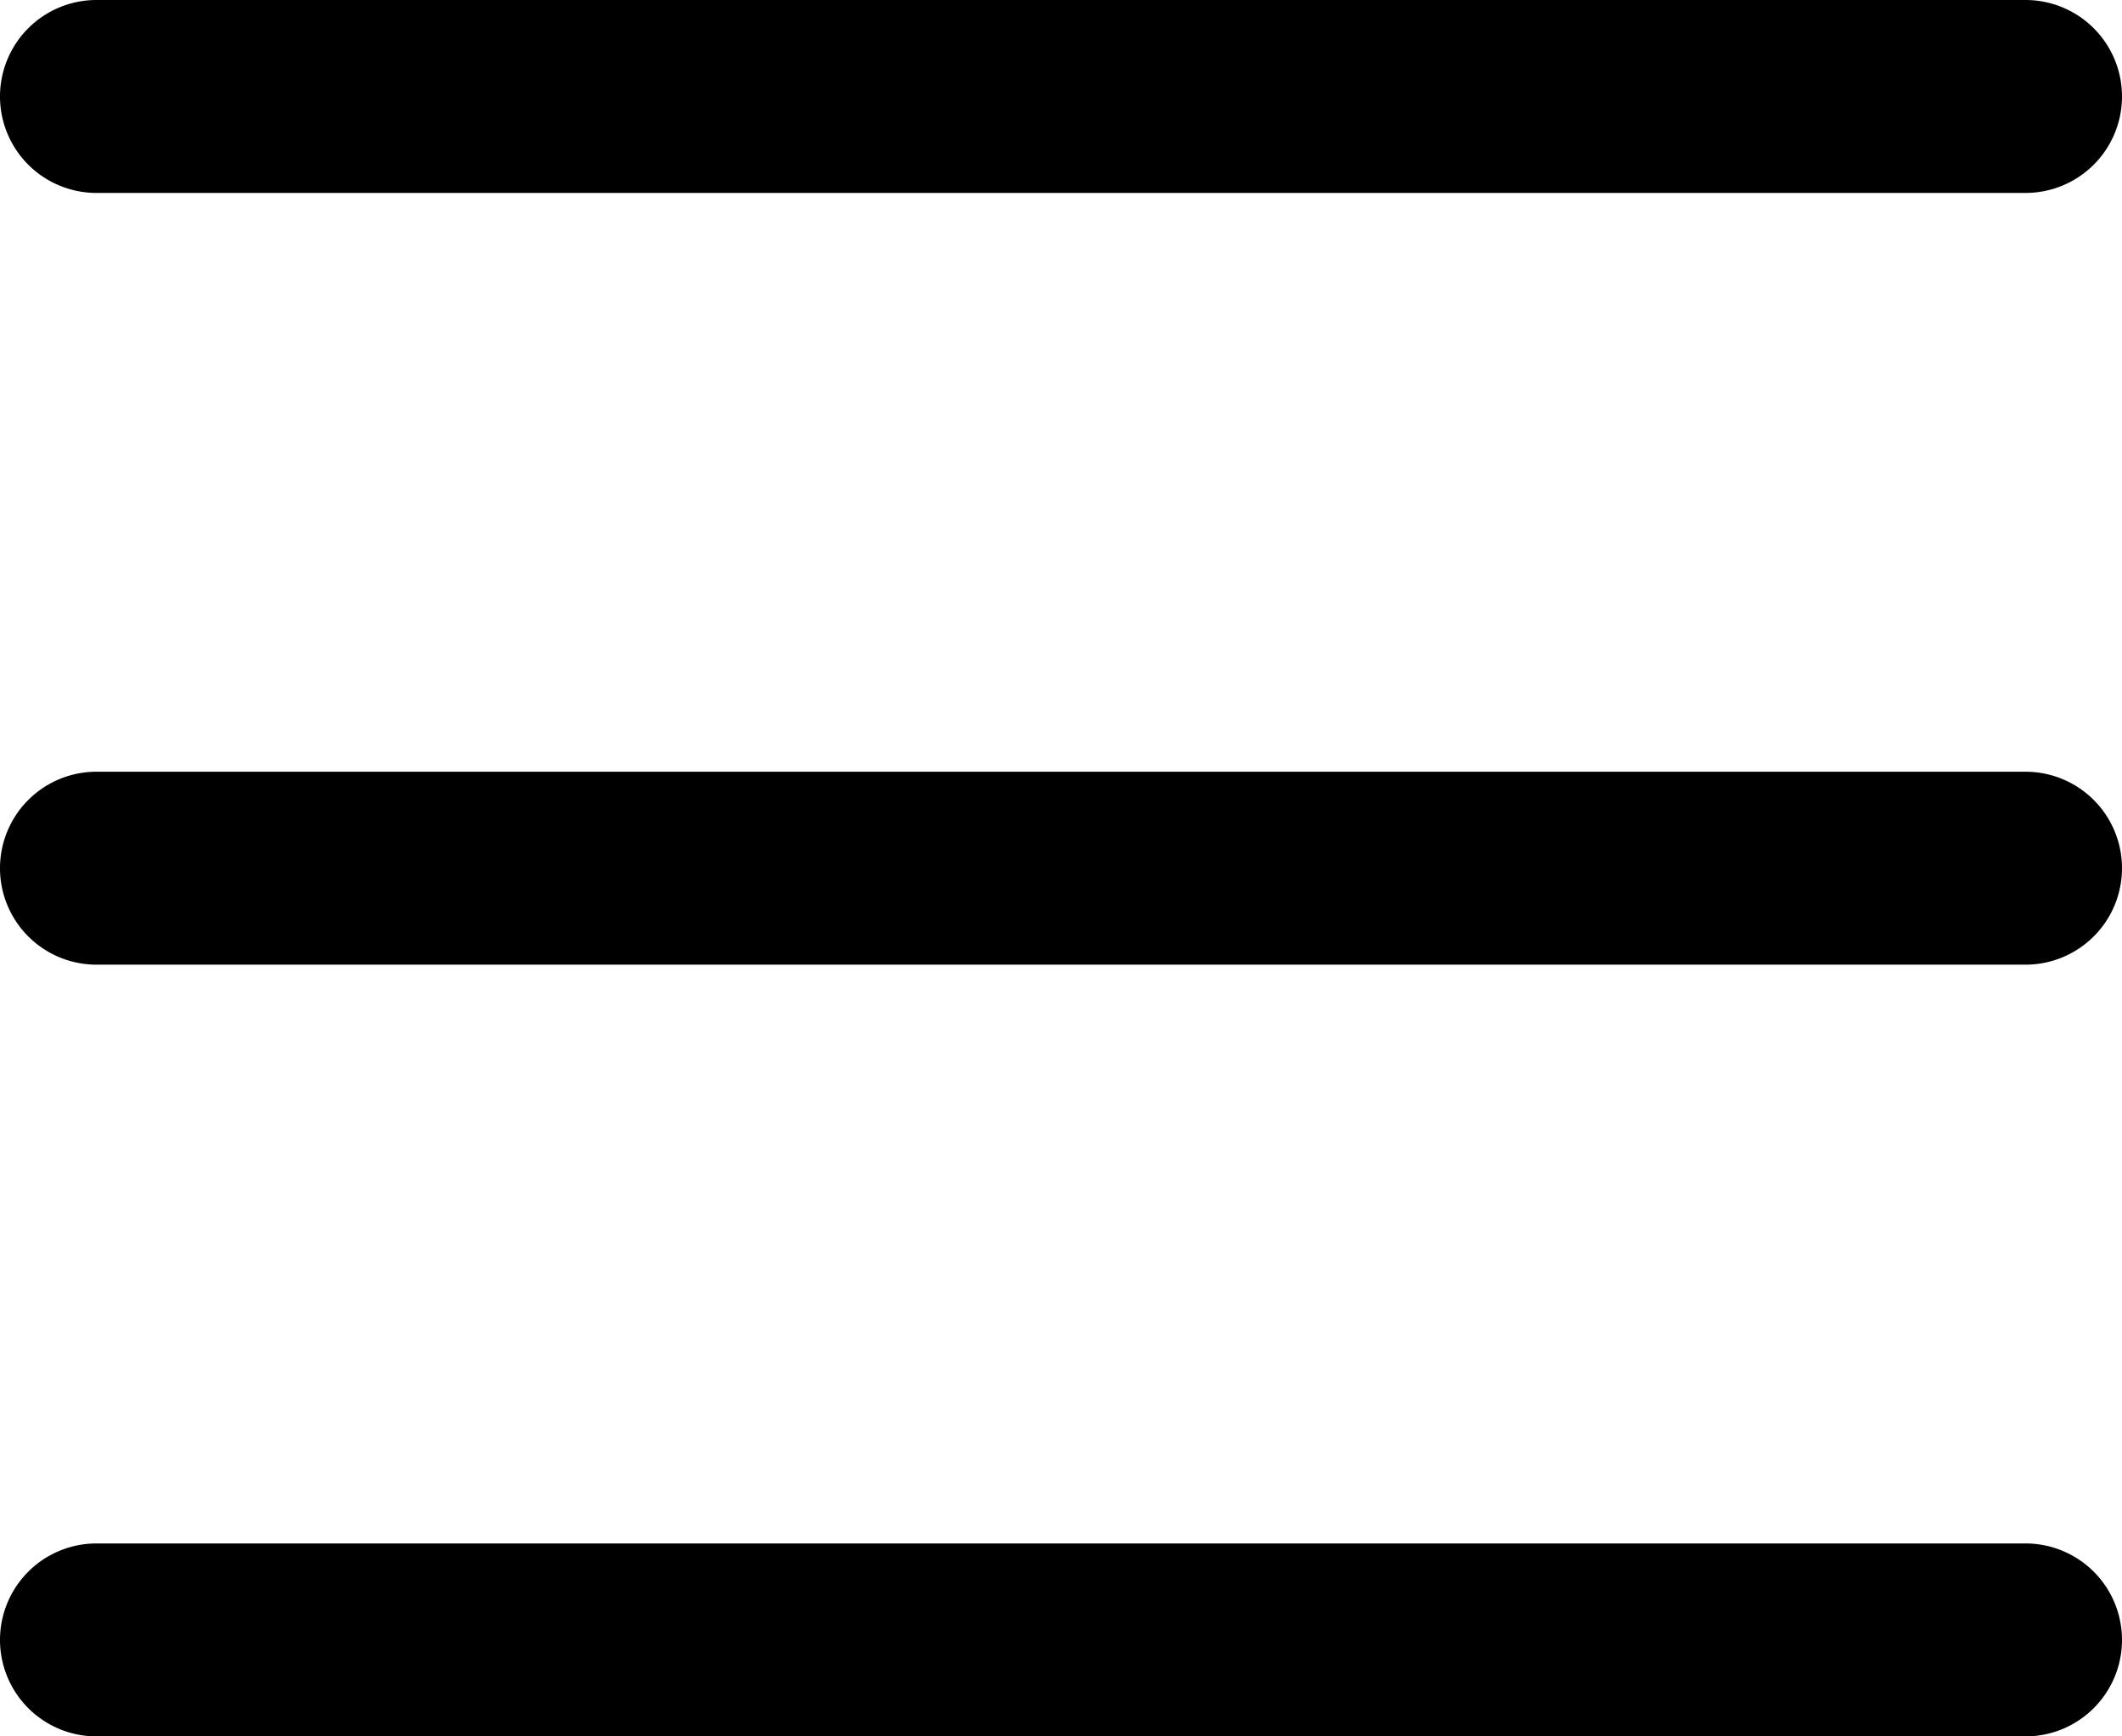
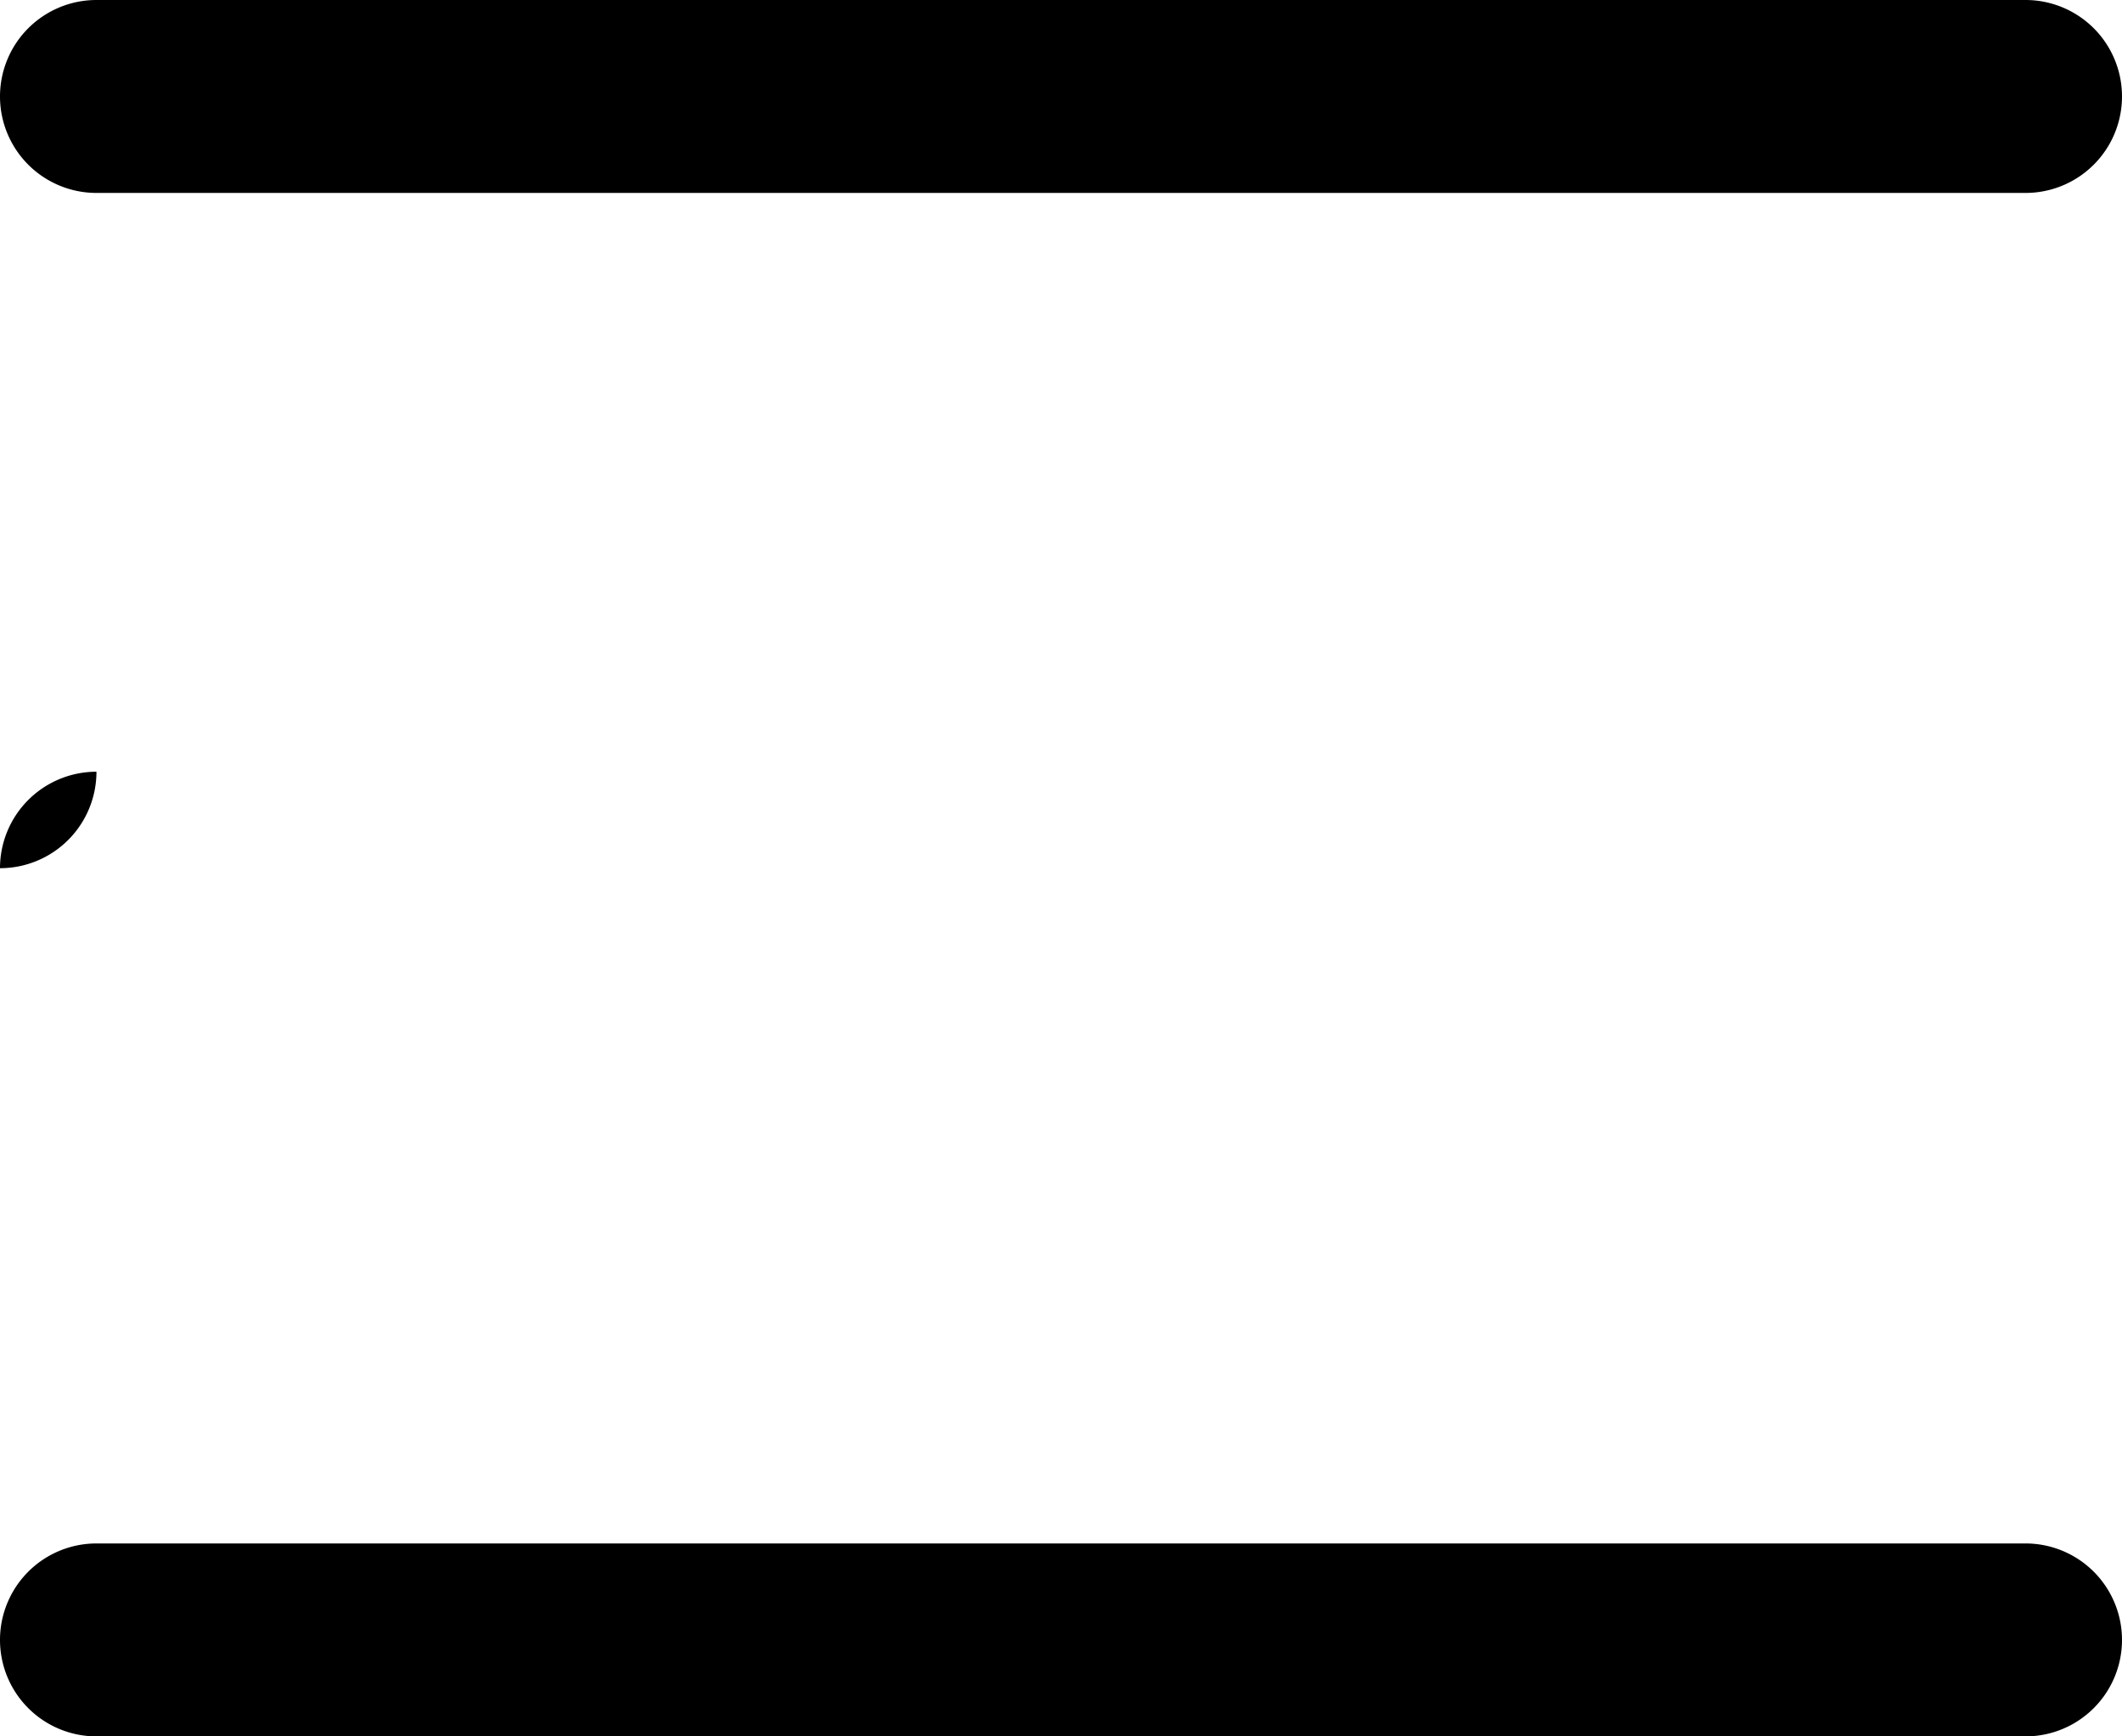
<svg xmlns="http://www.w3.org/2000/svg" width="11" height="9" fill="currentColor" class="bi bi-list" viewBox="0 0 11 9" version="1.1" id="svg4">
  <defs id="defs8" />
-   <path fill-rule="evenodd" d="M 0,8.5 A 0.5,0.5 0 0 1 0.5,8 h 10 a 0.5,0.5 0 0 1 0,1 H 0.5 A 0.5,0.5 0 0 1 0,8.5 m 0,-4 A 0.5,0.5 0 0 1 0.5,4 h 10 a 0.5,0.5 0 0 1 0,1 H 0.5 A 0.5,0.5 0 0 1 0,4.5 m 0,-4 A 0.5,0.5 0 0 1 0.5,0 h 10 a 0.5,0.5 0 0 1 0,1 H 0.5 A 0.5,0.5 0 0 1 0,0.5" id="path2" />
+   <path fill-rule="evenodd" d="M 0,8.5 A 0.5,0.5 0 0 1 0.5,8 h 10 a 0.5,0.5 0 0 1 0,1 H 0.5 A 0.5,0.5 0 0 1 0,8.5 m 0,-4 A 0.5,0.5 0 0 1 0.5,4 h 10 H 0.5 A 0.5,0.5 0 0 1 0,4.5 m 0,-4 A 0.5,0.5 0 0 1 0.5,0 h 10 a 0.5,0.5 0 0 1 0,1 H 0.5 A 0.5,0.5 0 0 1 0,0.5" id="path2" />
</svg>